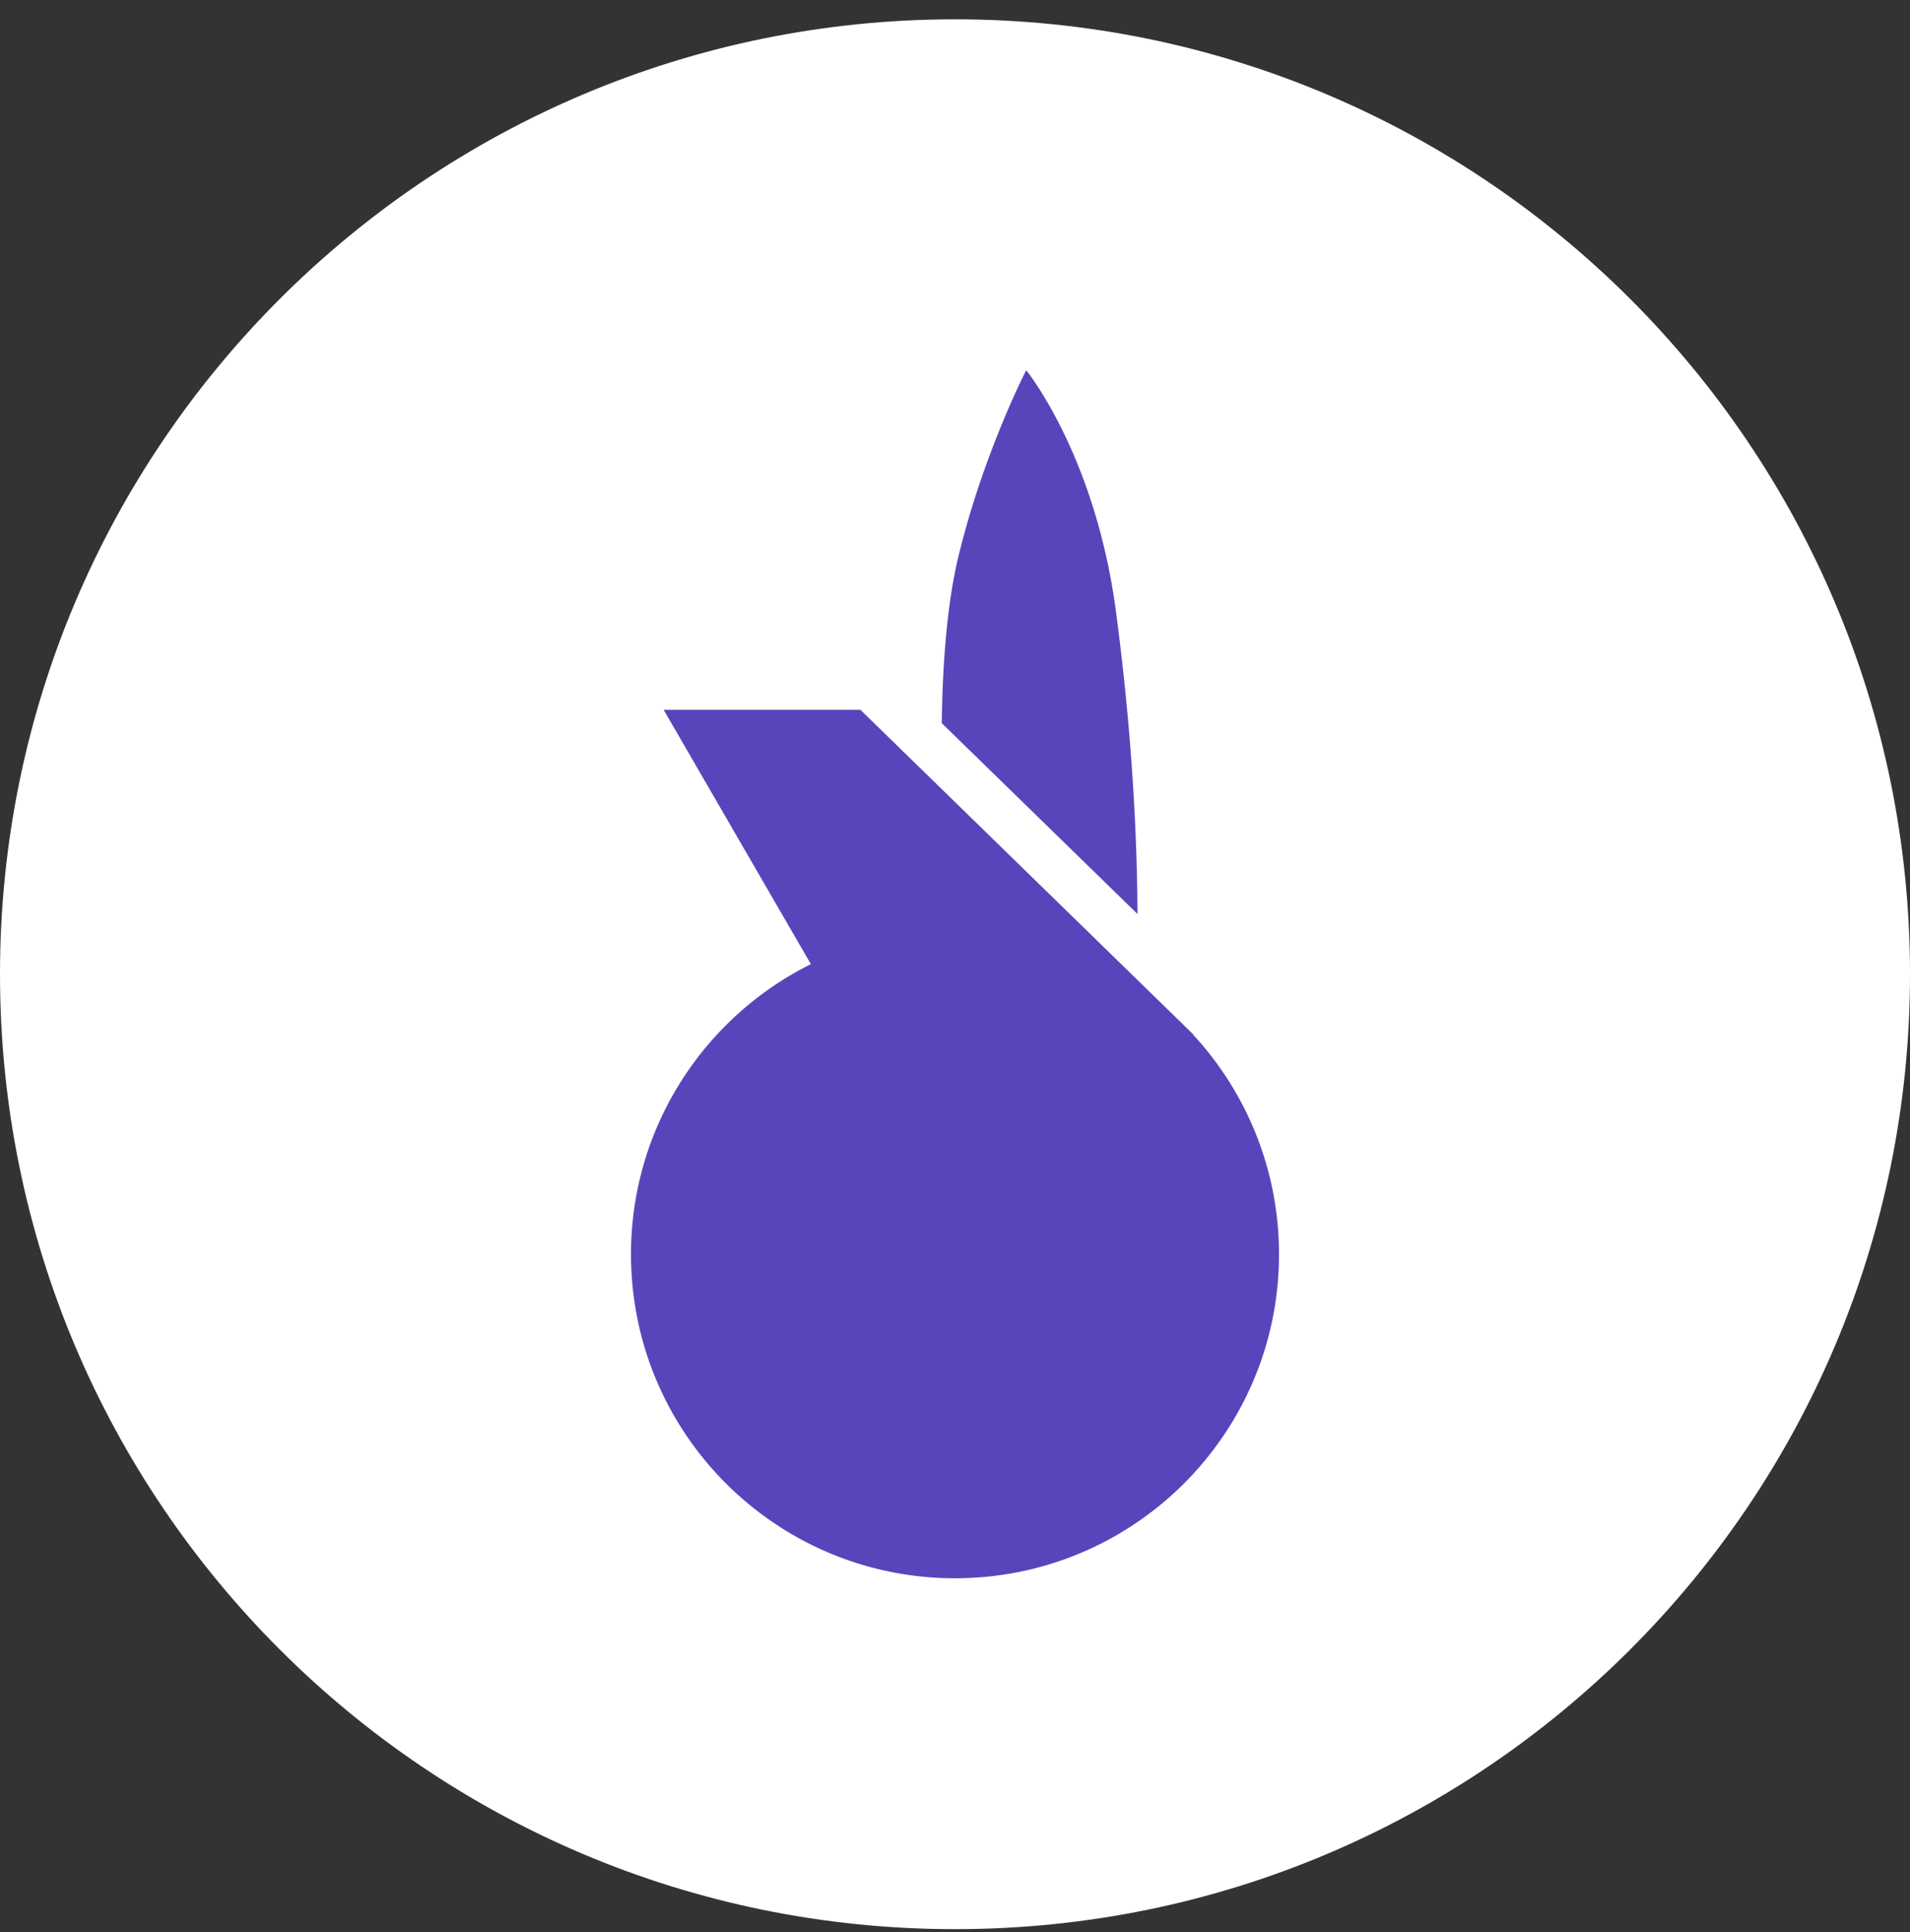
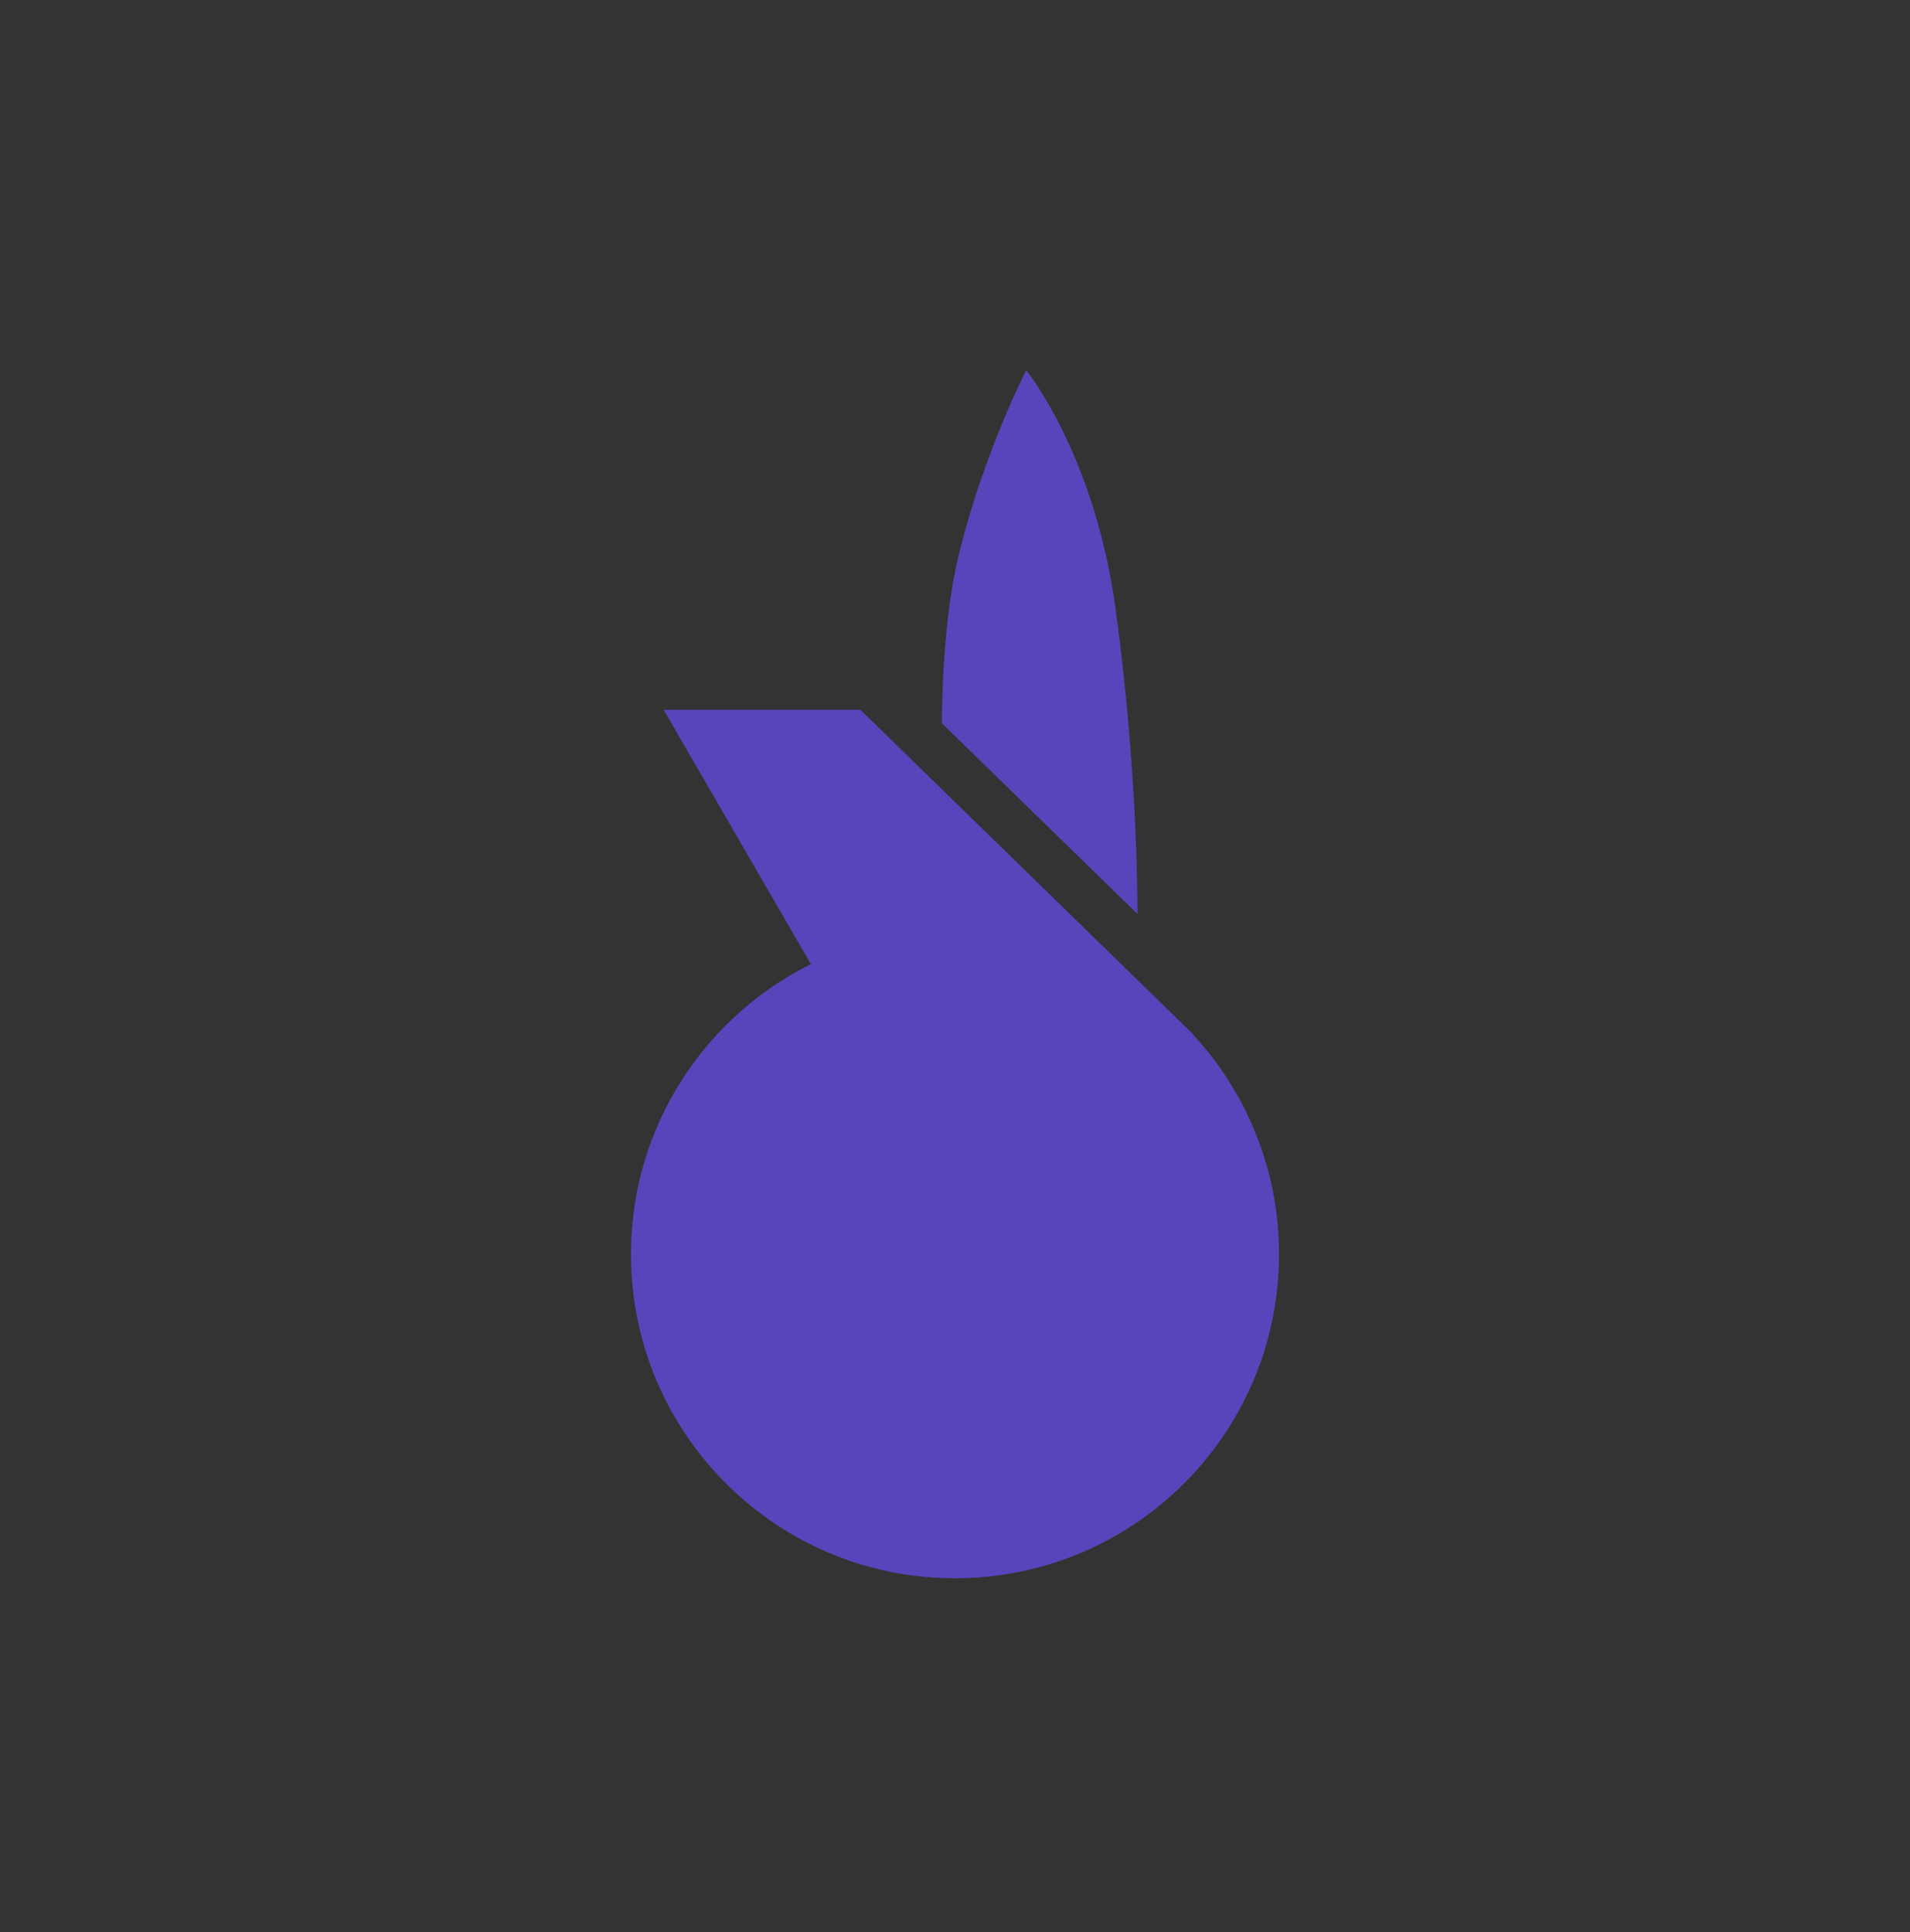
<svg xmlns="http://www.w3.org/2000/svg" width="86" height="87" viewBox="0 0 86 87">
  <rect x="0" y="0" width="86" height="87" fill="#333333" stroke="none" />
  <g>
    <g>
-       <path fill="#fff" d="M0 43.87c0-23.748 19.252-43 43-43s43 19.252 43 43-19.252 43-43 43-43-19.252-43-43z" />
-     </g>
+       </g>
    <g>
      <path fill="#5a44bb" d="M53.719 46.589l.01-.01-14.986-14.615h-8.861l6.629 11.452c-4.884 2.428-8.199 7.509-8.097 13.324.144 8.057 6.79 14.47 14.845 14.326 8.055-.14 14.47-6.789 14.327-14.844a14.53 14.53 0 0 0-3.867-9.633m-3.475-19.078c-.937-7.036-4.037-10.84-4.037-10.84s-1.894 3.66-3.034 8.305c-.573 2.335-.74 5.259-.767 7.59l8.81 8.59c-.012-3.077-.196-7.813-.972-13.645" />
    </g>
  </g>
</svg>